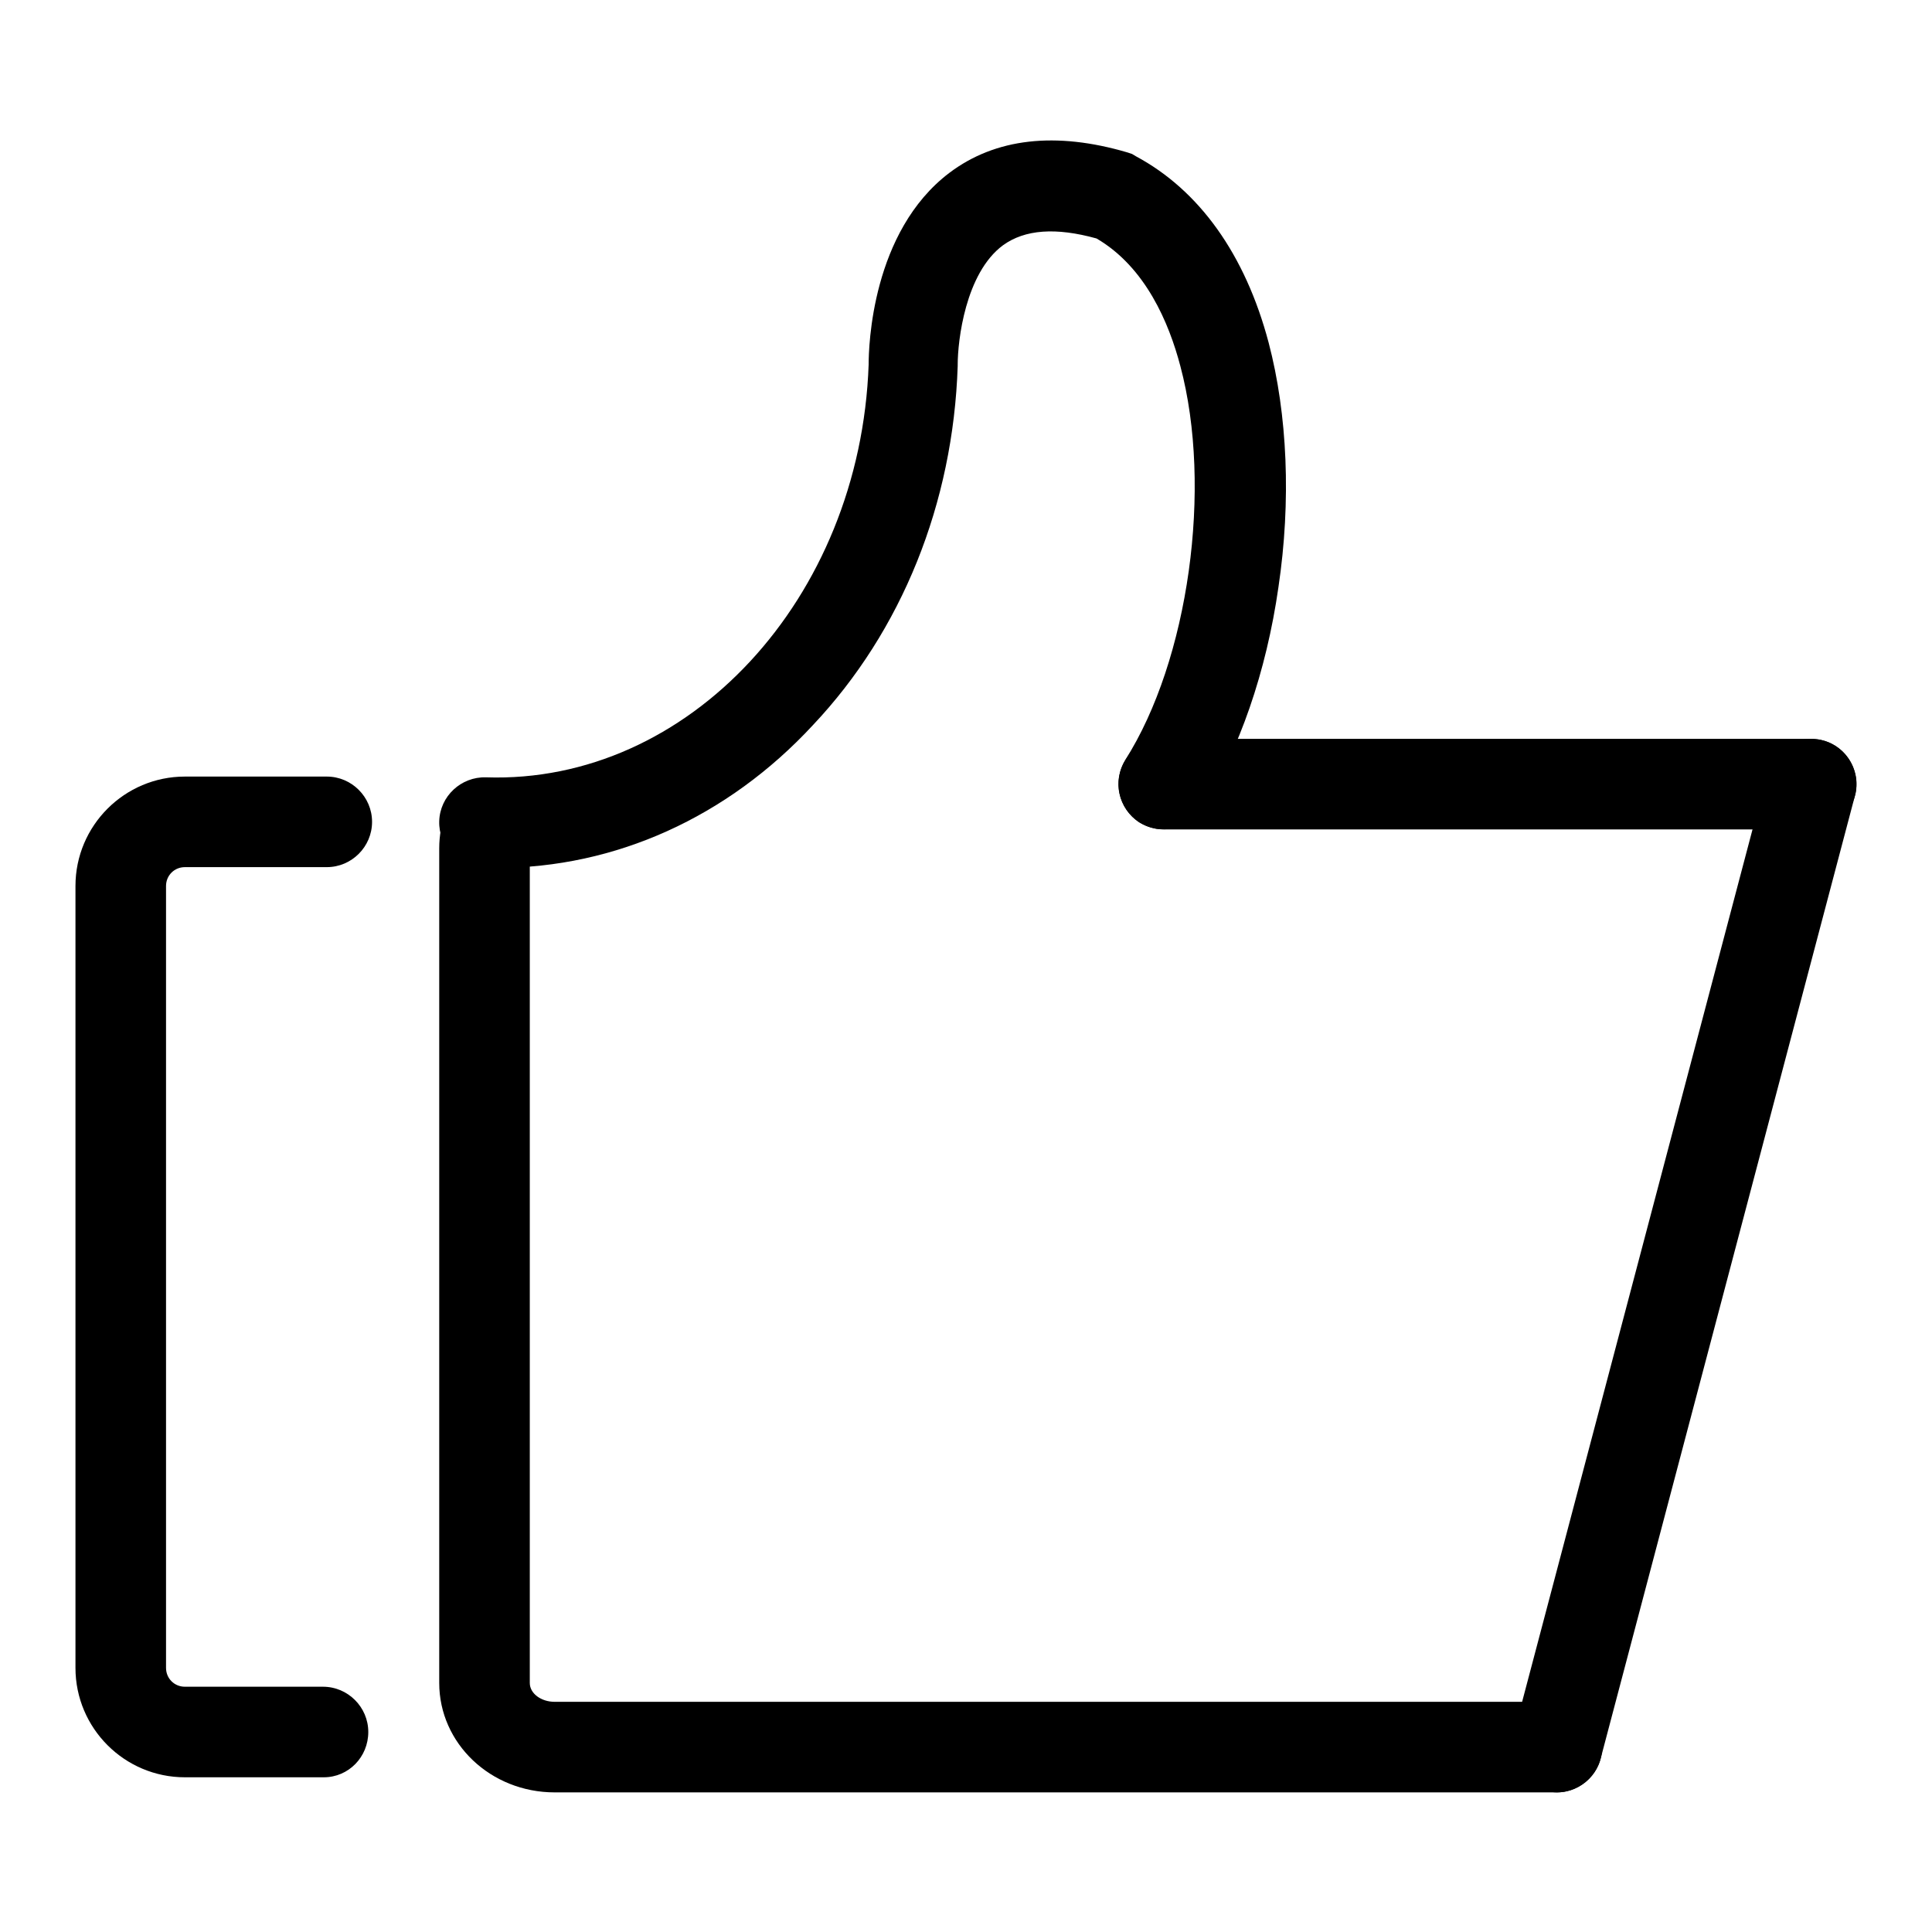
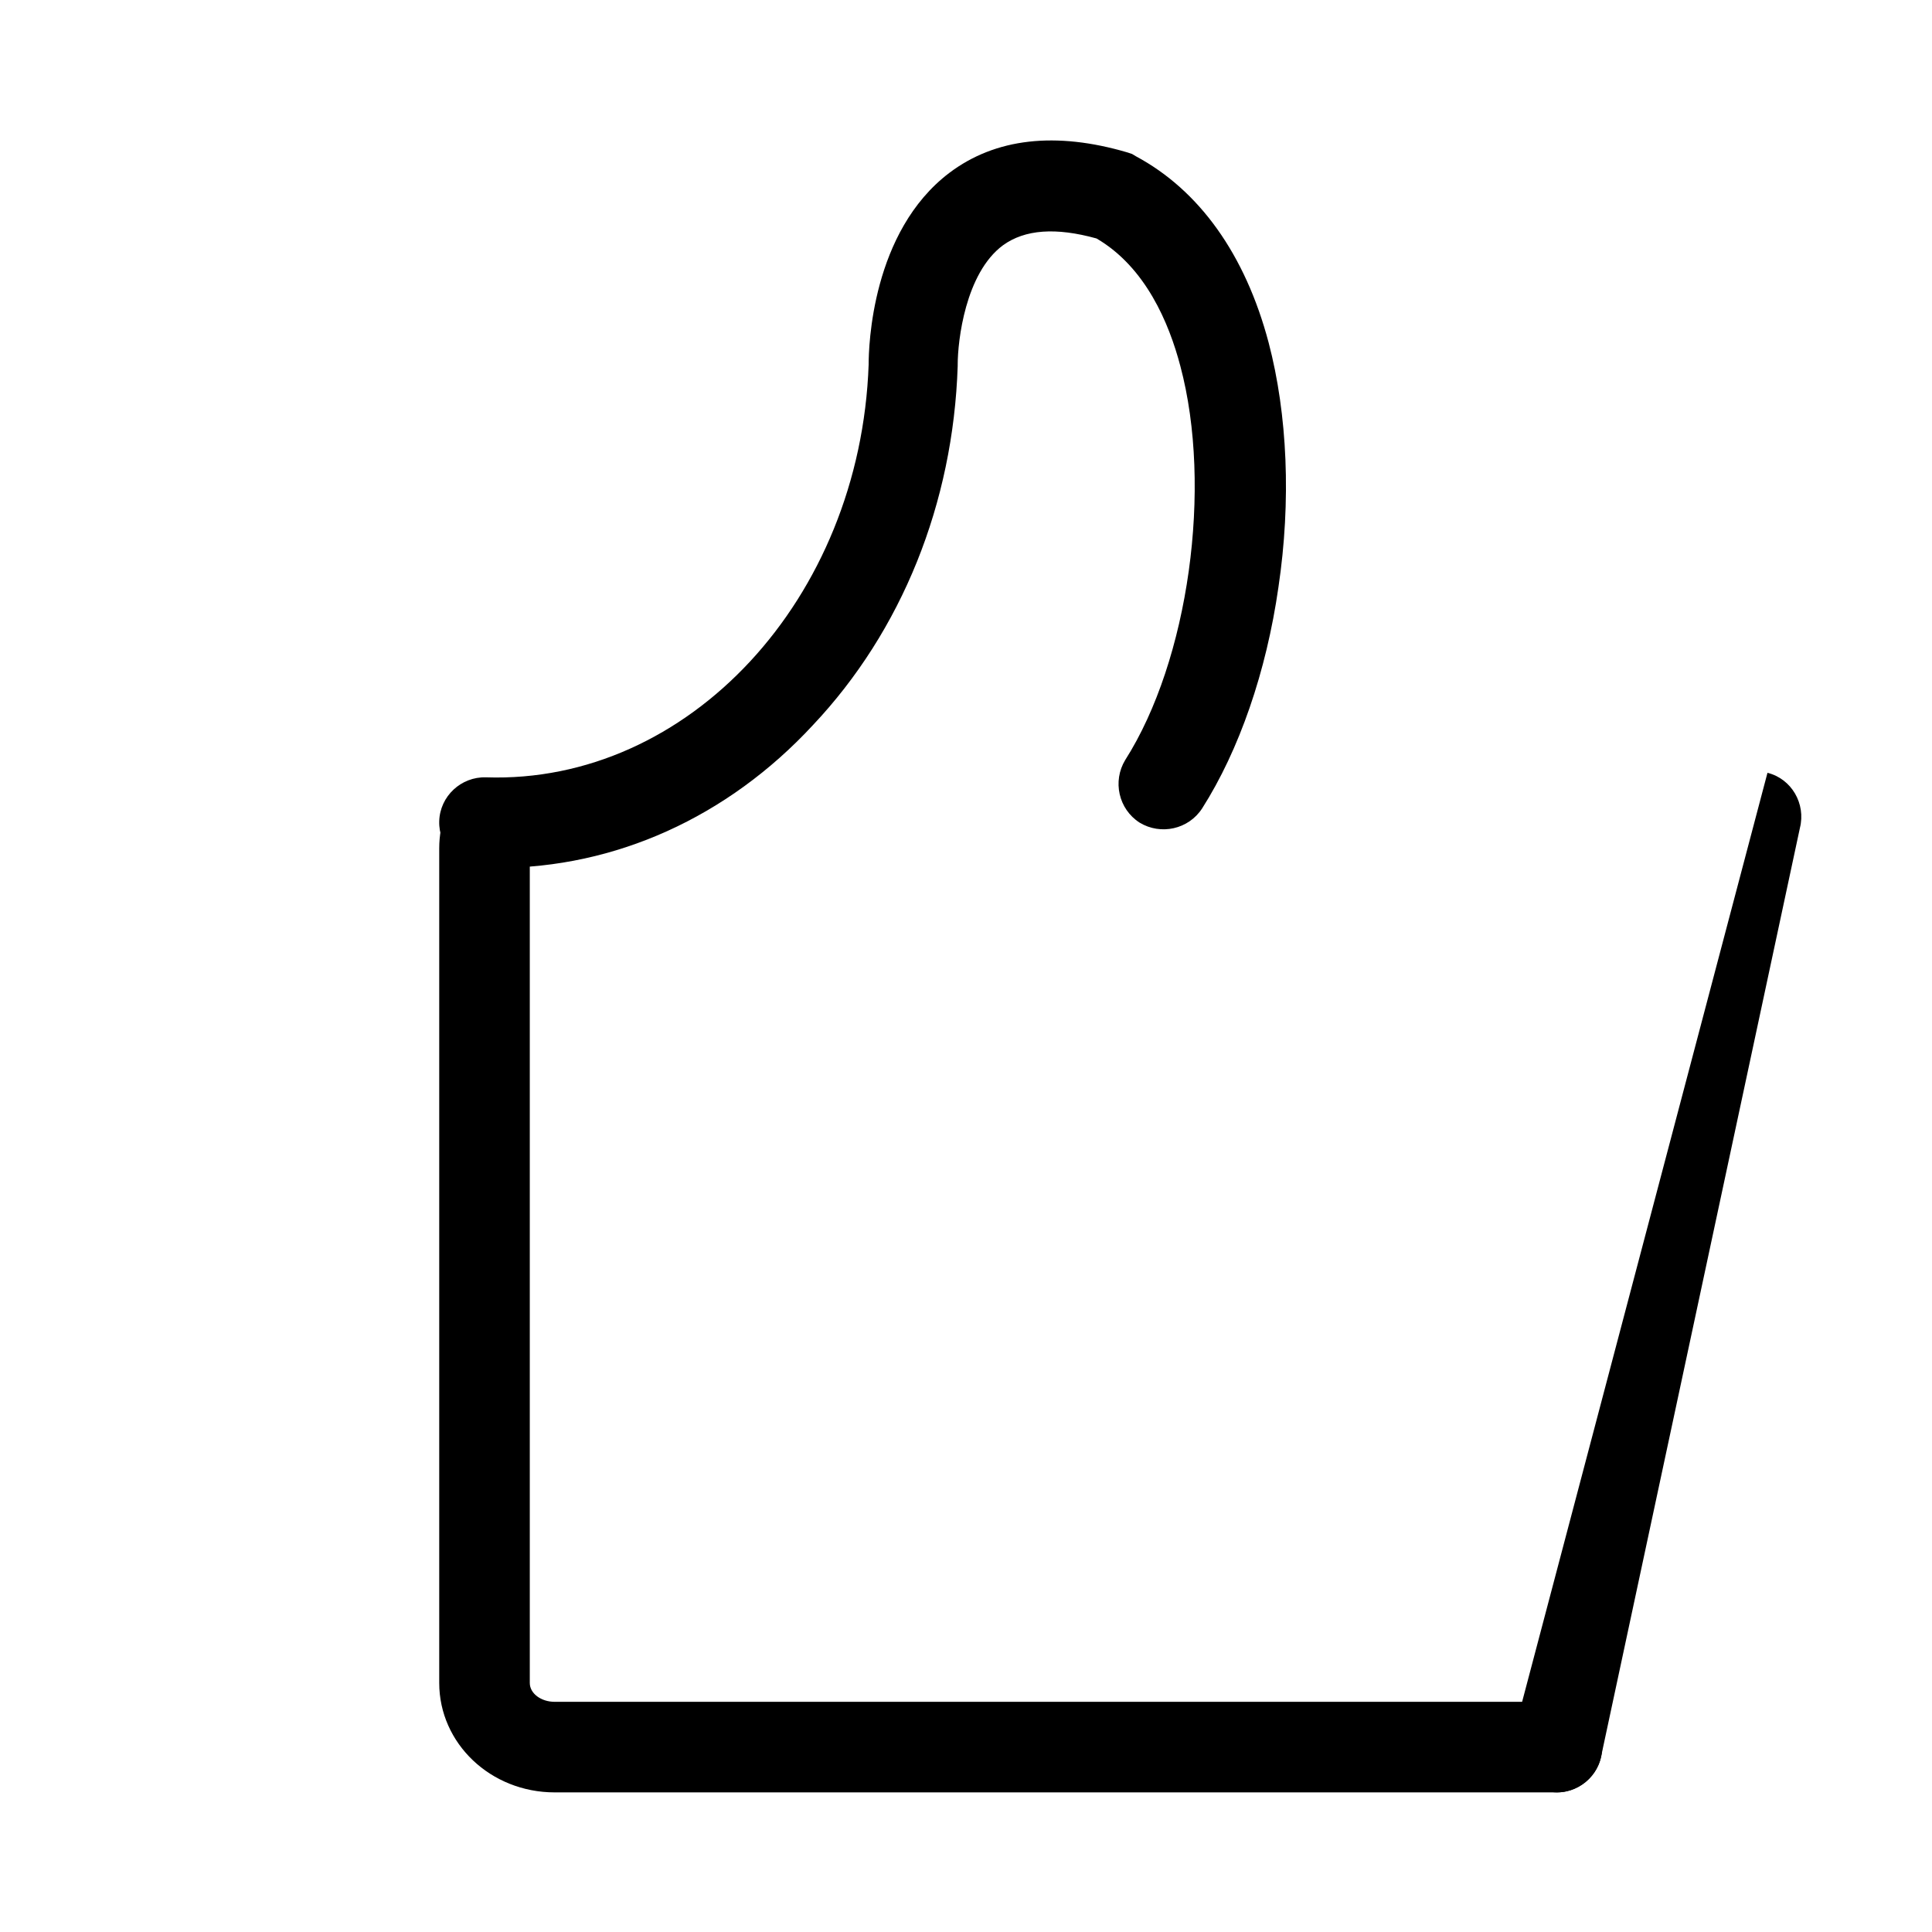
<svg xmlns="http://www.w3.org/2000/svg" version="1.1" x="0px" y="0px" viewBox="0 0 256 256" enable-background="new 0 0 256 256" xml:space="preserve">
  <g>
    <g>
-       <path fill="#000000" d="M240,109.9h-85.8c-3.3,0-6-2.7-6-6c0-3.3,2.7-6,6-6H240c3.3,0,6,2.7,6,6C246,107.2,243.3,109.9,240,109.9z" />
      <path fill="#000000" d="M206.3,237.5H73.5c-8.5,0-15.3-6.5-15.3-14.5V112.4c0-1.7,0.3-3.3,0.9-4.9c1.2-3.1,4.6-4.7,7.7-3.5c3.1,1.2,4.7,4.6,3.5,7.7c-0.1,0.2-0.1,0.4-0.1,0.7v110.6c0,1.4,1.5,2.5,3.3,2.5h132.8c3.3,0,6,2.7,6,6C212.3,234.8,209.6,237.5,206.3,237.5z" />
-       <path fill="#000000" d="M206.3,237.5c-0.5,0-1-0.1-1.5-0.2c-3.2-0.8-5.1-4.1-4.3-7.3l33.7-127.6c0.8-3.2,4.1-5.1,7.3-4.3c3.2,0.8,5.1,4.1,4.3,7.3L212.1,233C211.4,235.7,208.9,237.5,206.3,237.5z" />
+       <path fill="#000000" d="M206.3,237.5c-0.5,0-1-0.1-1.5-0.2c-3.2-0.8-5.1-4.1-4.3-7.3l33.7-127.6c3.2,0.8,5.1,4.1,4.3,7.3L212.1,233C211.4,235.7,208.9,237.5,206.3,237.5z" />
      <path fill="#000000" d="M65.9,115c-0.7,0-1.3,0-1.9,0c-3.3-0.1-5.9-2.9-5.8-6.2s2.9-5.9,6.2-5.8c26.8,0.9,49.6-23.6,50.7-54.7c0-2.4,0.4-17.6,10.7-25.4c6.1-4.6,14.1-5.5,23.6-2.7l0.6,0.2l0.5,0.3c8.4,4.5,14.5,13,17.6,24.7c2.5,9.5,3,21,1.3,32.4c-1.6,11.2-5.2,21.6-10.1,29.3c-1.8,2.8-5.5,3.6-8.3,1.9c-2.8-1.8-3.6-5.5-1.9-8.3c8.4-13.2,11.6-36.1,7.3-52.2c-1.5-5.7-4.6-13.1-11.1-16.9c-5.4-1.5-9.5-1.2-12.4,0.9c-5,3.7-6,12.7-6,15.8v0.1v0.1c-0.6,18.2-7.4,35.1-19.2,47.6C96.4,108.3,81.5,115,65.9,115z" />
-       <path fill="#000000" d="M42.9,235.5H24.5c-8,0-14.5-6.5-14.5-14.5V117.4c0-8,6.5-14.5,14.5-14.5h18.8c3.3,0,6,2.7,6,6c0,3.3-2.7,6-6,6H24.5c-1.4,0-2.5,1.1-2.5,2.5V221c0,1.4,1.1,2.5,2.5,2.5h18.3c3.3,0,6,2.7,6,6C48.8,232.8,46.2,235.5,42.9,235.5z" />
    </g>
  </g>
</svg>